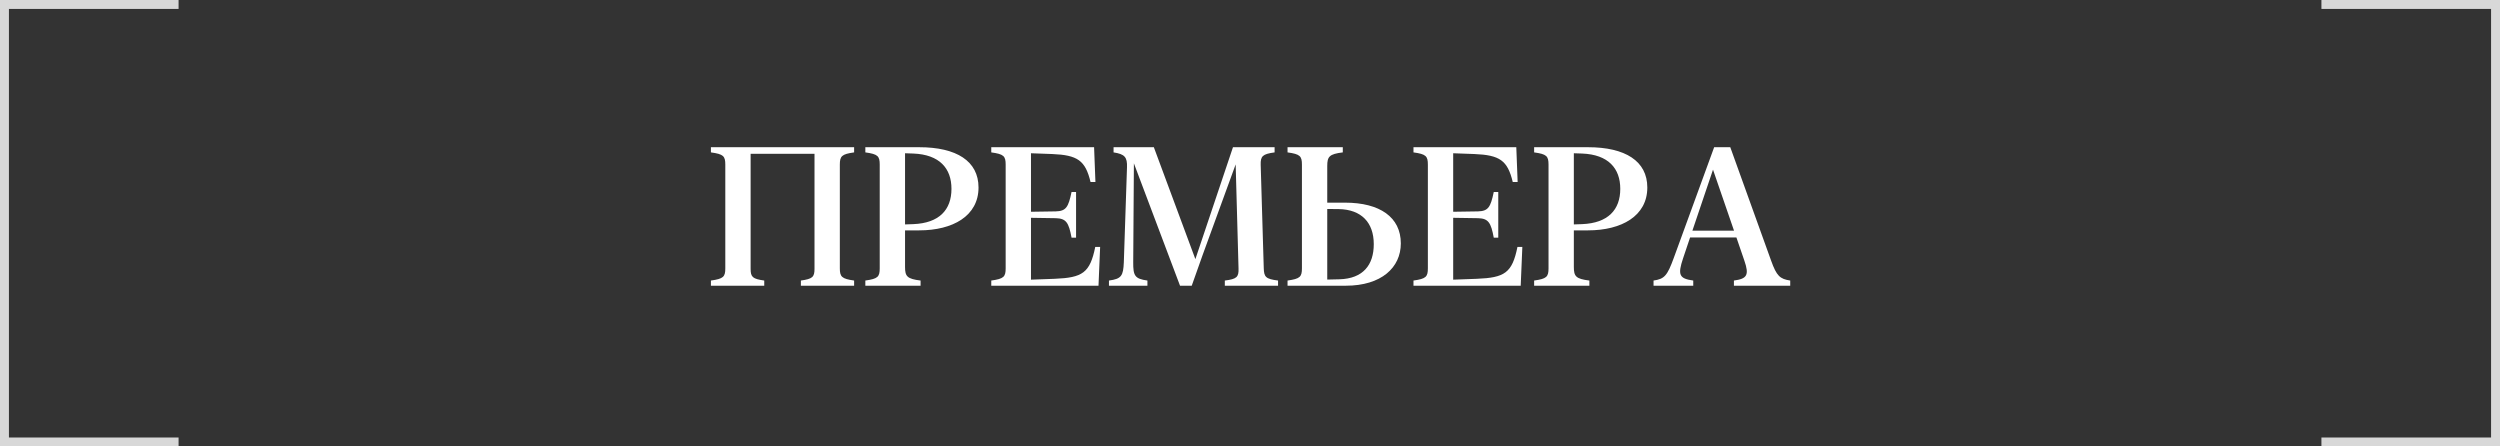
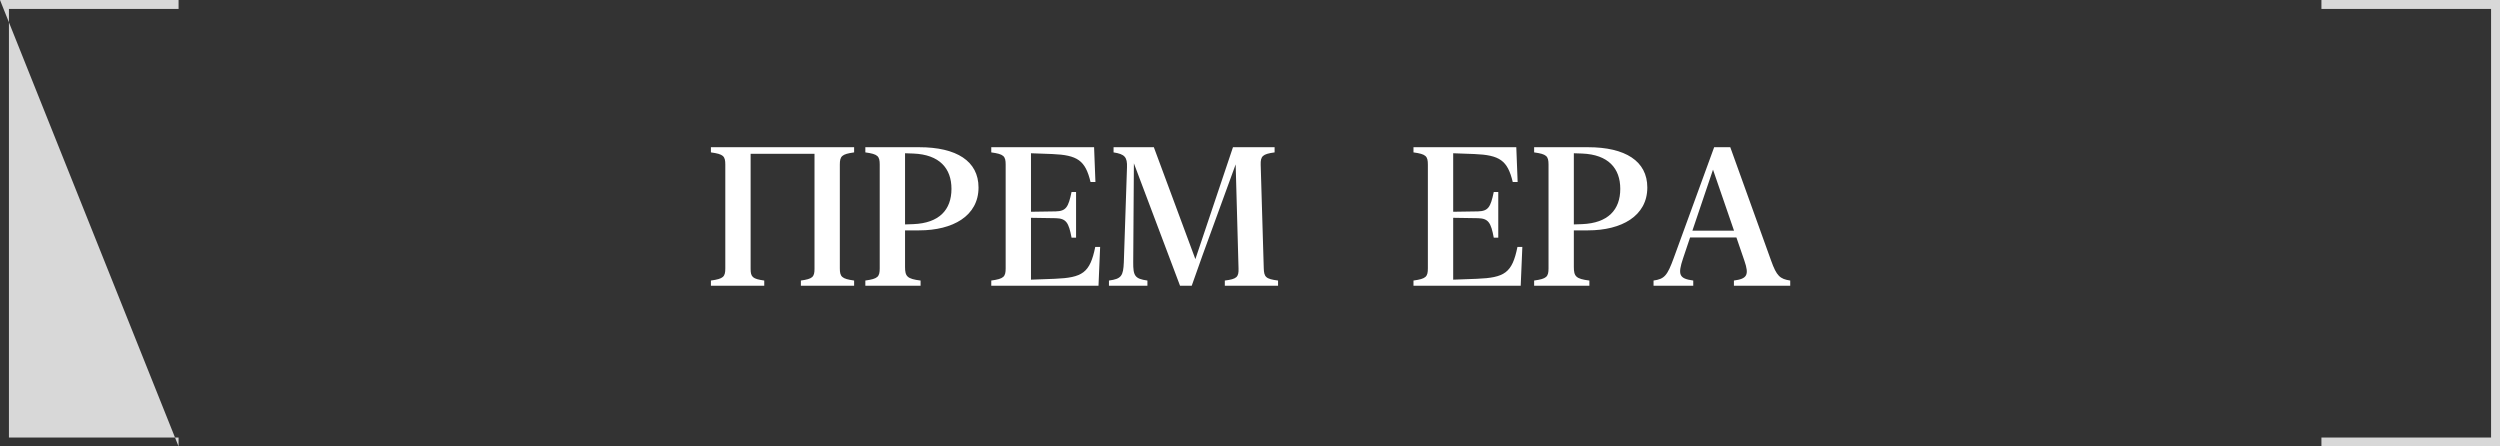
<svg xmlns="http://www.w3.org/2000/svg" width="280px" height="50px" viewBox="0 0 280 50" version="1.1">
  <rect x="0" y="0" width="280" height="50" fill="#333333" stroke="none" />
  <title>Group@</title>
  <g id="Sandbox" stroke="none" stroke-width="1" fill="none" fill-rule="evenodd">
    <g id="Medium-Copy-7" transform="translate(-1067, -243)">
      <g id="Group" transform="translate(1067, 243)">
-         <path d="M20,0 L20,1 L1,1 L1,49 L20,49 L20,50 L0,50 L0,0 L20,0 Z M280,0 L280,50 L260,50 L260,49 L279,49 L279,1 L260,1 L260,0 L280,0 Z" id="Combined-Shape" fill="#D8D8D8" />
+         <path d="M20,0 L20,1 L1,1 L1,49 L20,49 L20,50 L0,0 L20,0 Z M280,0 L280,50 L260,50 L260,49 L279,49 L279,1 L260,1 L260,0 L280,0 Z" id="Combined-Shape" fill="#D8D8D8" />
        <g id="ПРЕМЬЕРА" transform="translate(79.623, 16.488)" fill="#FFFFFF" fill-rule="nonzero">
          <path d="M1.611,13.557 C1.611,14.513 1.407,14.738 0,14.932 L0,15.512 L5.973,15.512 L5.973,14.932 C4.673,14.749 4.447,14.545 4.447,13.621 L4.447,0.741 L11.602,0.741 L11.602,13.621 C11.602,14.545 11.376,14.749 10.076,14.932 L10.076,15.512 L16.038,15.512 L16.038,14.932 C14.652,14.738 14.438,14.513 14.438,13.557 L14.438,1.955 C14.438,0.999 14.652,0.773 16.038,0.58 L16.038,0 L0,0 L0,0.58 C1.407,0.773 1.611,0.999 1.611,1.955 L1.611,13.557 Z" id="Path" />
          <path d="M29.971,4.512 C29.971,1.558 27.511,0 23.332,0 L17.295,0 L17.295,0.58 C18.702,0.773 18.906,0.999 18.906,1.955 L18.906,13.557 C18.906,14.513 18.702,14.738 17.295,14.932 L17.295,15.512 L23.482,15.512 L23.482,14.932 C21.968,14.749 21.742,14.459 21.742,13.406 L21.742,9.313 L23.332,9.313 C27.092,9.313 29.971,7.702 29.971,4.512 Z M26.941,4.662 C26.941,7.025 25.556,8.497 22.677,8.615 L21.742,8.647 L21.742,0.677 L22.677,0.709 C25.599,0.827 26.941,2.363 26.941,4.662 Z" id="Shape" />
          <path d="M42.915,0 L31.399,0 L31.399,0.58 C32.807,0.773 33.011,0.999 33.011,1.955 L33.011,13.557 C33.011,14.513 32.807,14.738 31.399,14.932 L31.399,15.512 L43.409,15.512 L43.592,11.172 L43.044,11.172 C42.453,14.083 41.615,14.609 38.5,14.738 L35.847,14.835 L35.847,7.906 L38.629,7.949 C39.789,7.981 40.079,8.443 40.391,10.13 L40.896,10.13 L40.896,5.017 L40.391,5.017 C40.036,6.714 39.778,7.154 38.629,7.187 L35.847,7.229 L35.847,0.677 L38.221,0.763 C41.057,0.881 41.938,1.472 42.518,3.899 L43.065,3.899 L42.915,0 Z" id="Path" />
          <path d="M49.607,0 L45.096,0 L45.096,0.58 C46.353,0.773 46.643,1.117 46.6,2.256 L46.245,12.901 C46.181,14.405 45.977,14.749 44.58,14.932 L44.58,15.512 L48.888,15.512 L48.888,14.932 C47.47,14.738 47.287,14.395 47.298,12.869 L47.373,1.805 L52.54,15.512 L53.851,15.512 L55.075,12.063 L58.771,1.923 L59.093,13.589 C59.125,14.545 58.889,14.771 57.557,14.932 L57.557,15.512 L63.519,15.512 L63.519,14.932 C62.133,14.76 61.95,14.534 61.918,13.557 L61.574,1.955 C61.553,0.999 61.789,0.763 63.132,0.58 L63.132,0 L58.47,0 L54.259,12.536 L49.607,0 Z" id="Path" />
-           <path d="M64.582,15.512 L71.103,15.512 C75.099,15.512 77.269,13.471 77.269,10.774 C77.269,7.842 74.927,6.209 71.017,6.209 L69.029,6.209 L69.029,2.105 C69.029,1.053 69.255,0.763 70.77,0.58 L70.77,0 L64.582,0 L64.582,0.58 C65.989,0.773 66.193,0.999 66.193,1.955 L66.193,13.557 C66.193,14.513 65.989,14.738 64.582,14.932 L64.582,15.512 Z M74.239,10.86 C74.239,13.191 73.036,14.717 70.404,14.792 L69.029,14.824 L69.029,6.918 L70.308,6.929 C72.854,6.972 74.239,8.433 74.239,10.86 Z" id="Shape" />
          <path d="M90.202,0 L78.687,0 L78.687,0.58 C80.094,0.773 80.298,0.999 80.298,1.955 L80.298,13.557 C80.298,14.513 80.094,14.738 78.687,14.932 L78.687,15.512 L90.696,15.512 L90.879,11.172 L90.331,11.172 C89.74,14.083 88.902,14.609 85.787,14.738 L83.134,14.835 L83.134,7.906 L85.916,7.949 C87.076,7.981 87.366,8.443 87.678,10.13 L88.183,10.13 L88.183,5.017 L87.678,5.017 C87.323,6.714 87.065,7.154 85.916,7.187 L83.134,7.229 L83.134,0.677 L85.508,0.763 C88.344,0.881 89.225,1.472 89.805,3.899 L90.353,3.899 L90.202,0 Z" id="Path" />
          <path d="M104.876,4.512 C104.876,1.558 102.416,0 98.237,0 L92.2,0 L92.2,0.58 C93.607,0.773 93.812,0.999 93.812,1.955 L93.812,13.557 C93.812,14.513 93.607,14.738 92.2,14.932 L92.2,15.512 L98.388,15.512 L98.388,14.932 C96.873,14.749 96.647,14.459 96.647,13.406 L96.647,9.313 L98.237,9.313 C101.997,9.313 104.876,7.702 104.876,4.512 Z M101.847,4.662 C101.847,7.025 100.461,8.497 97.582,8.615 L96.647,8.647 L96.647,0.677 L97.582,0.709 C100.504,0.827 101.847,2.363 101.847,4.662 Z" id="Shape" />
          <path d="M118.755,12.74 L114.168,0 L112.363,0 L107.841,12.396 C107.11,14.405 106.788,14.76 105.574,14.932 L105.574,15.512 L110.021,15.512 L110.021,14.932 C108.442,14.717 108.26,14.298 108.883,12.439 L109.667,10.108 L114.855,10.108 L115.747,12.708 C116.306,14.319 116.048,14.738 114.576,14.932 L114.576,15.512 L120.882,15.512 L120.882,14.932 C119.722,14.76 119.356,14.405 118.755,12.74 Z M109.925,9.346 L112.234,2.514 L114.587,9.346 L109.925,9.346 Z" id="Shape" />
        </g>
      </g>
    </g>
  </g>
</svg>